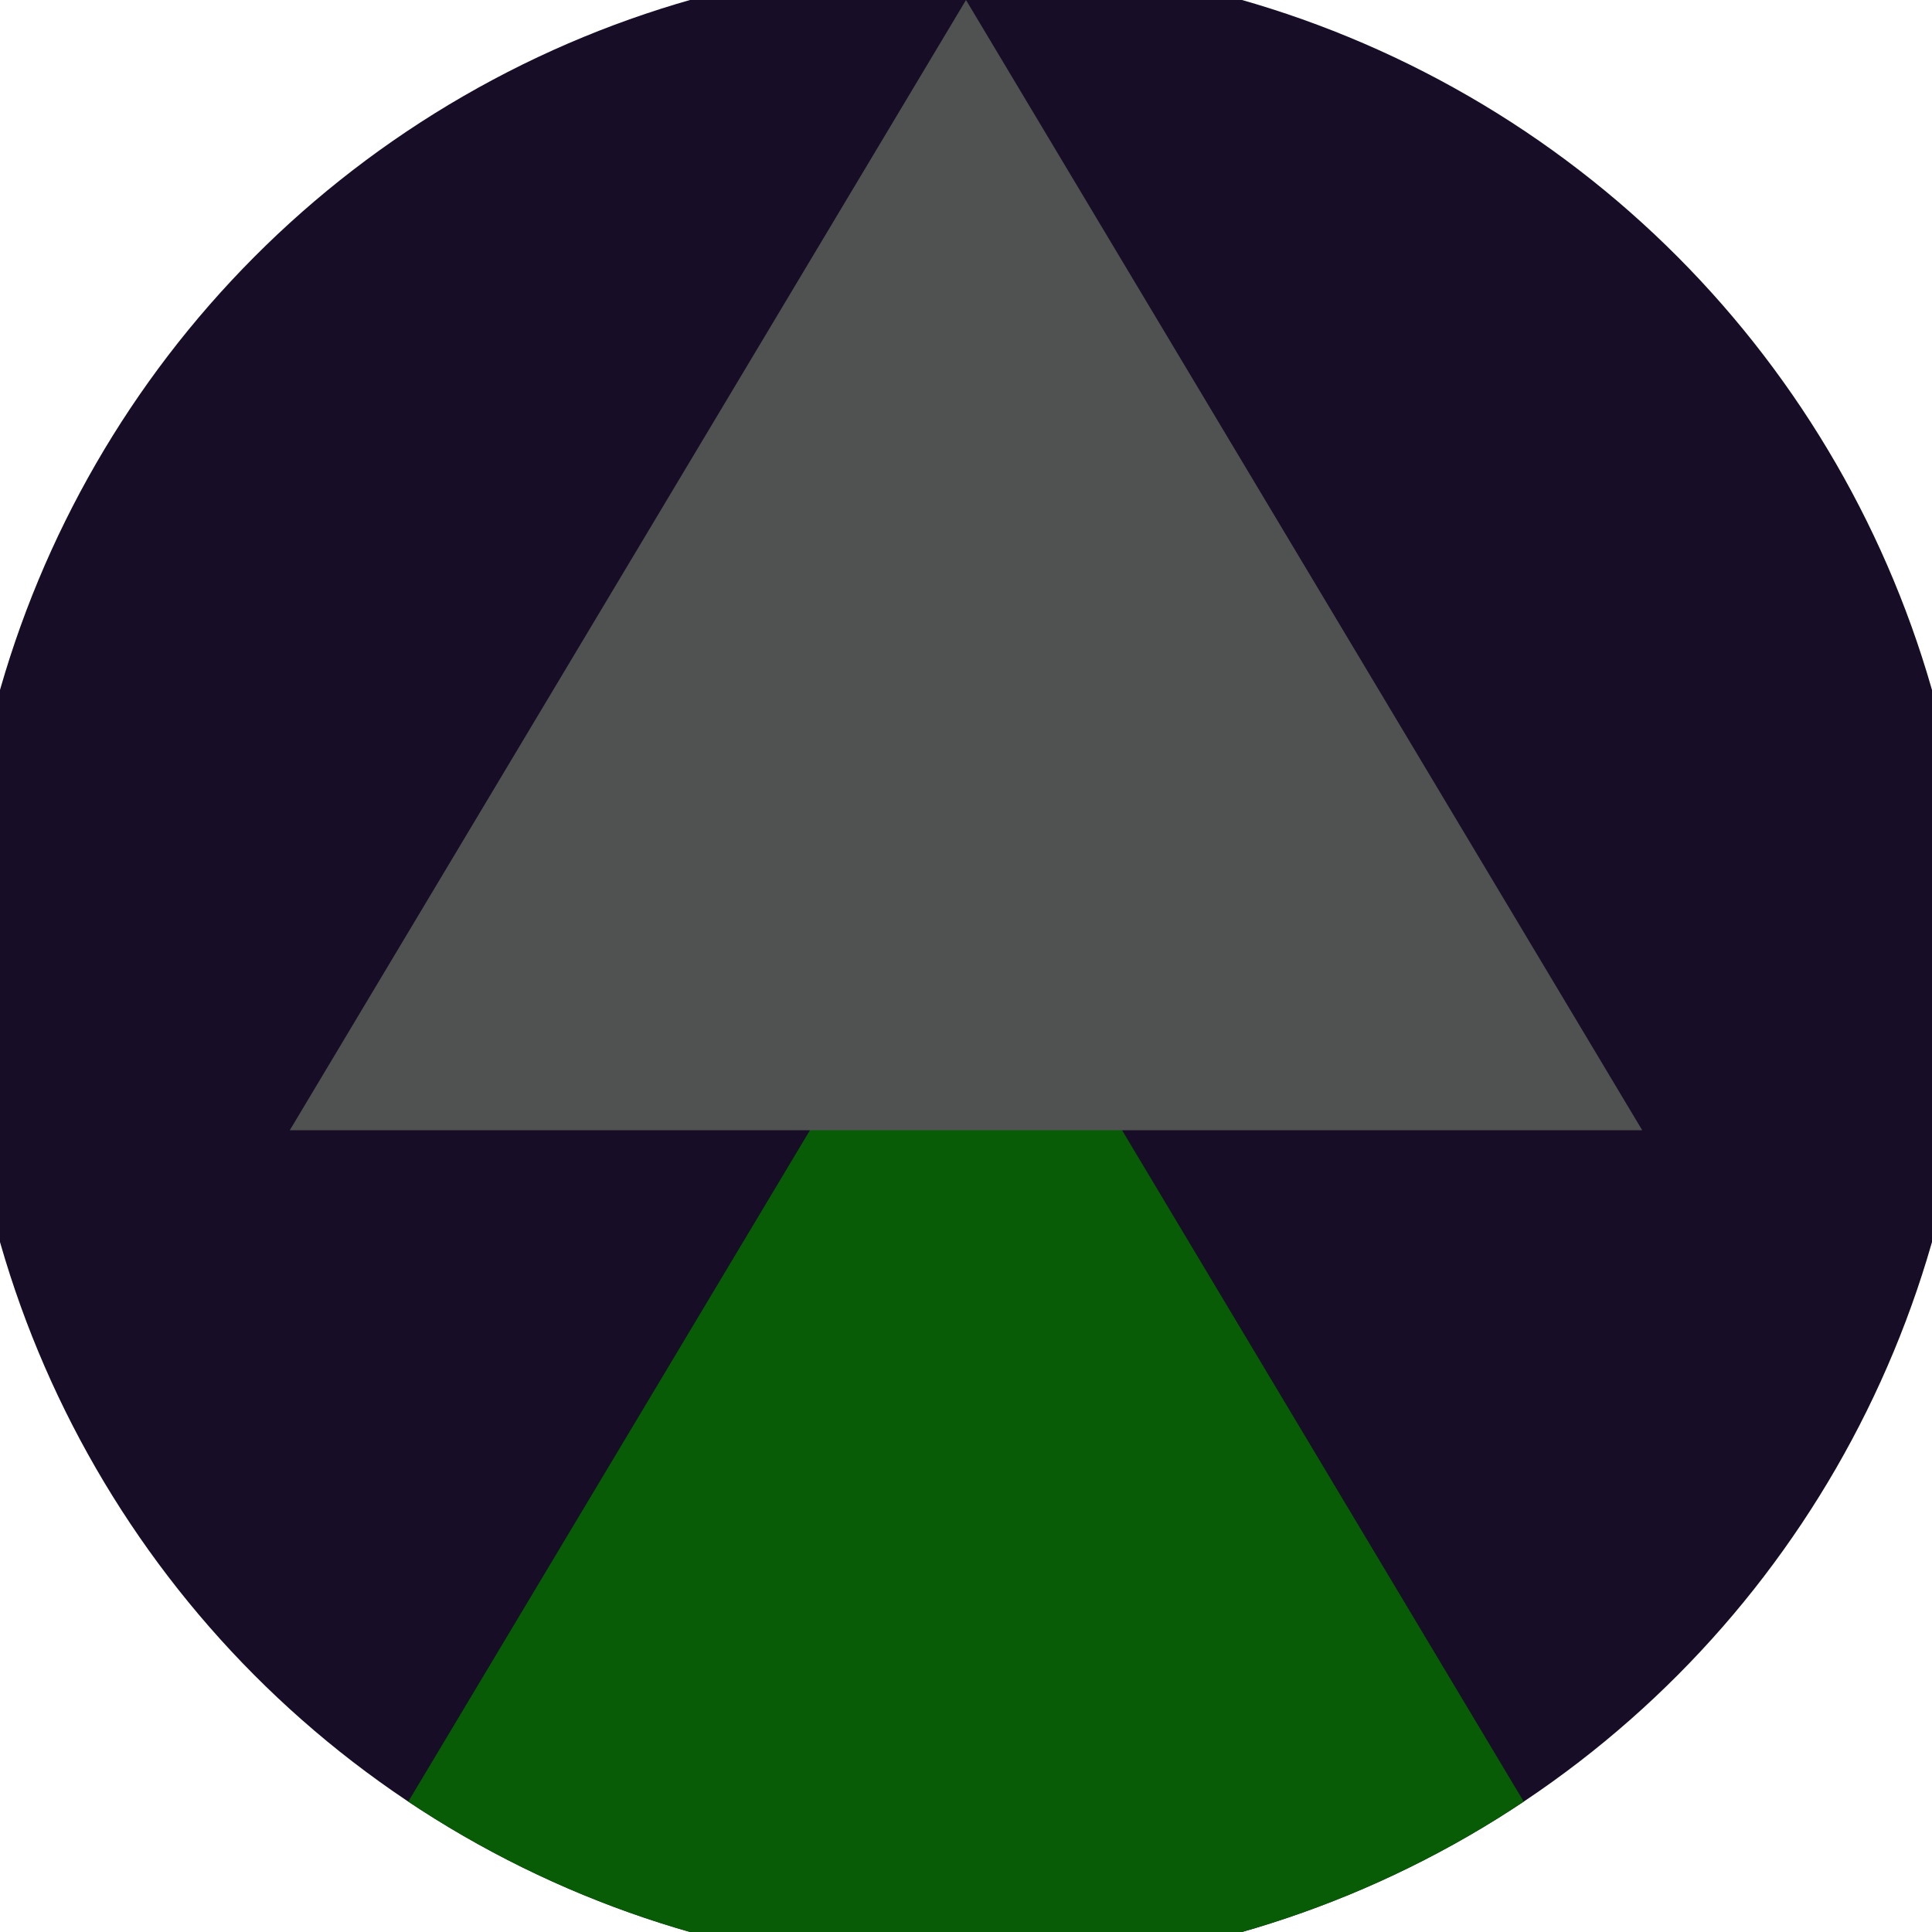
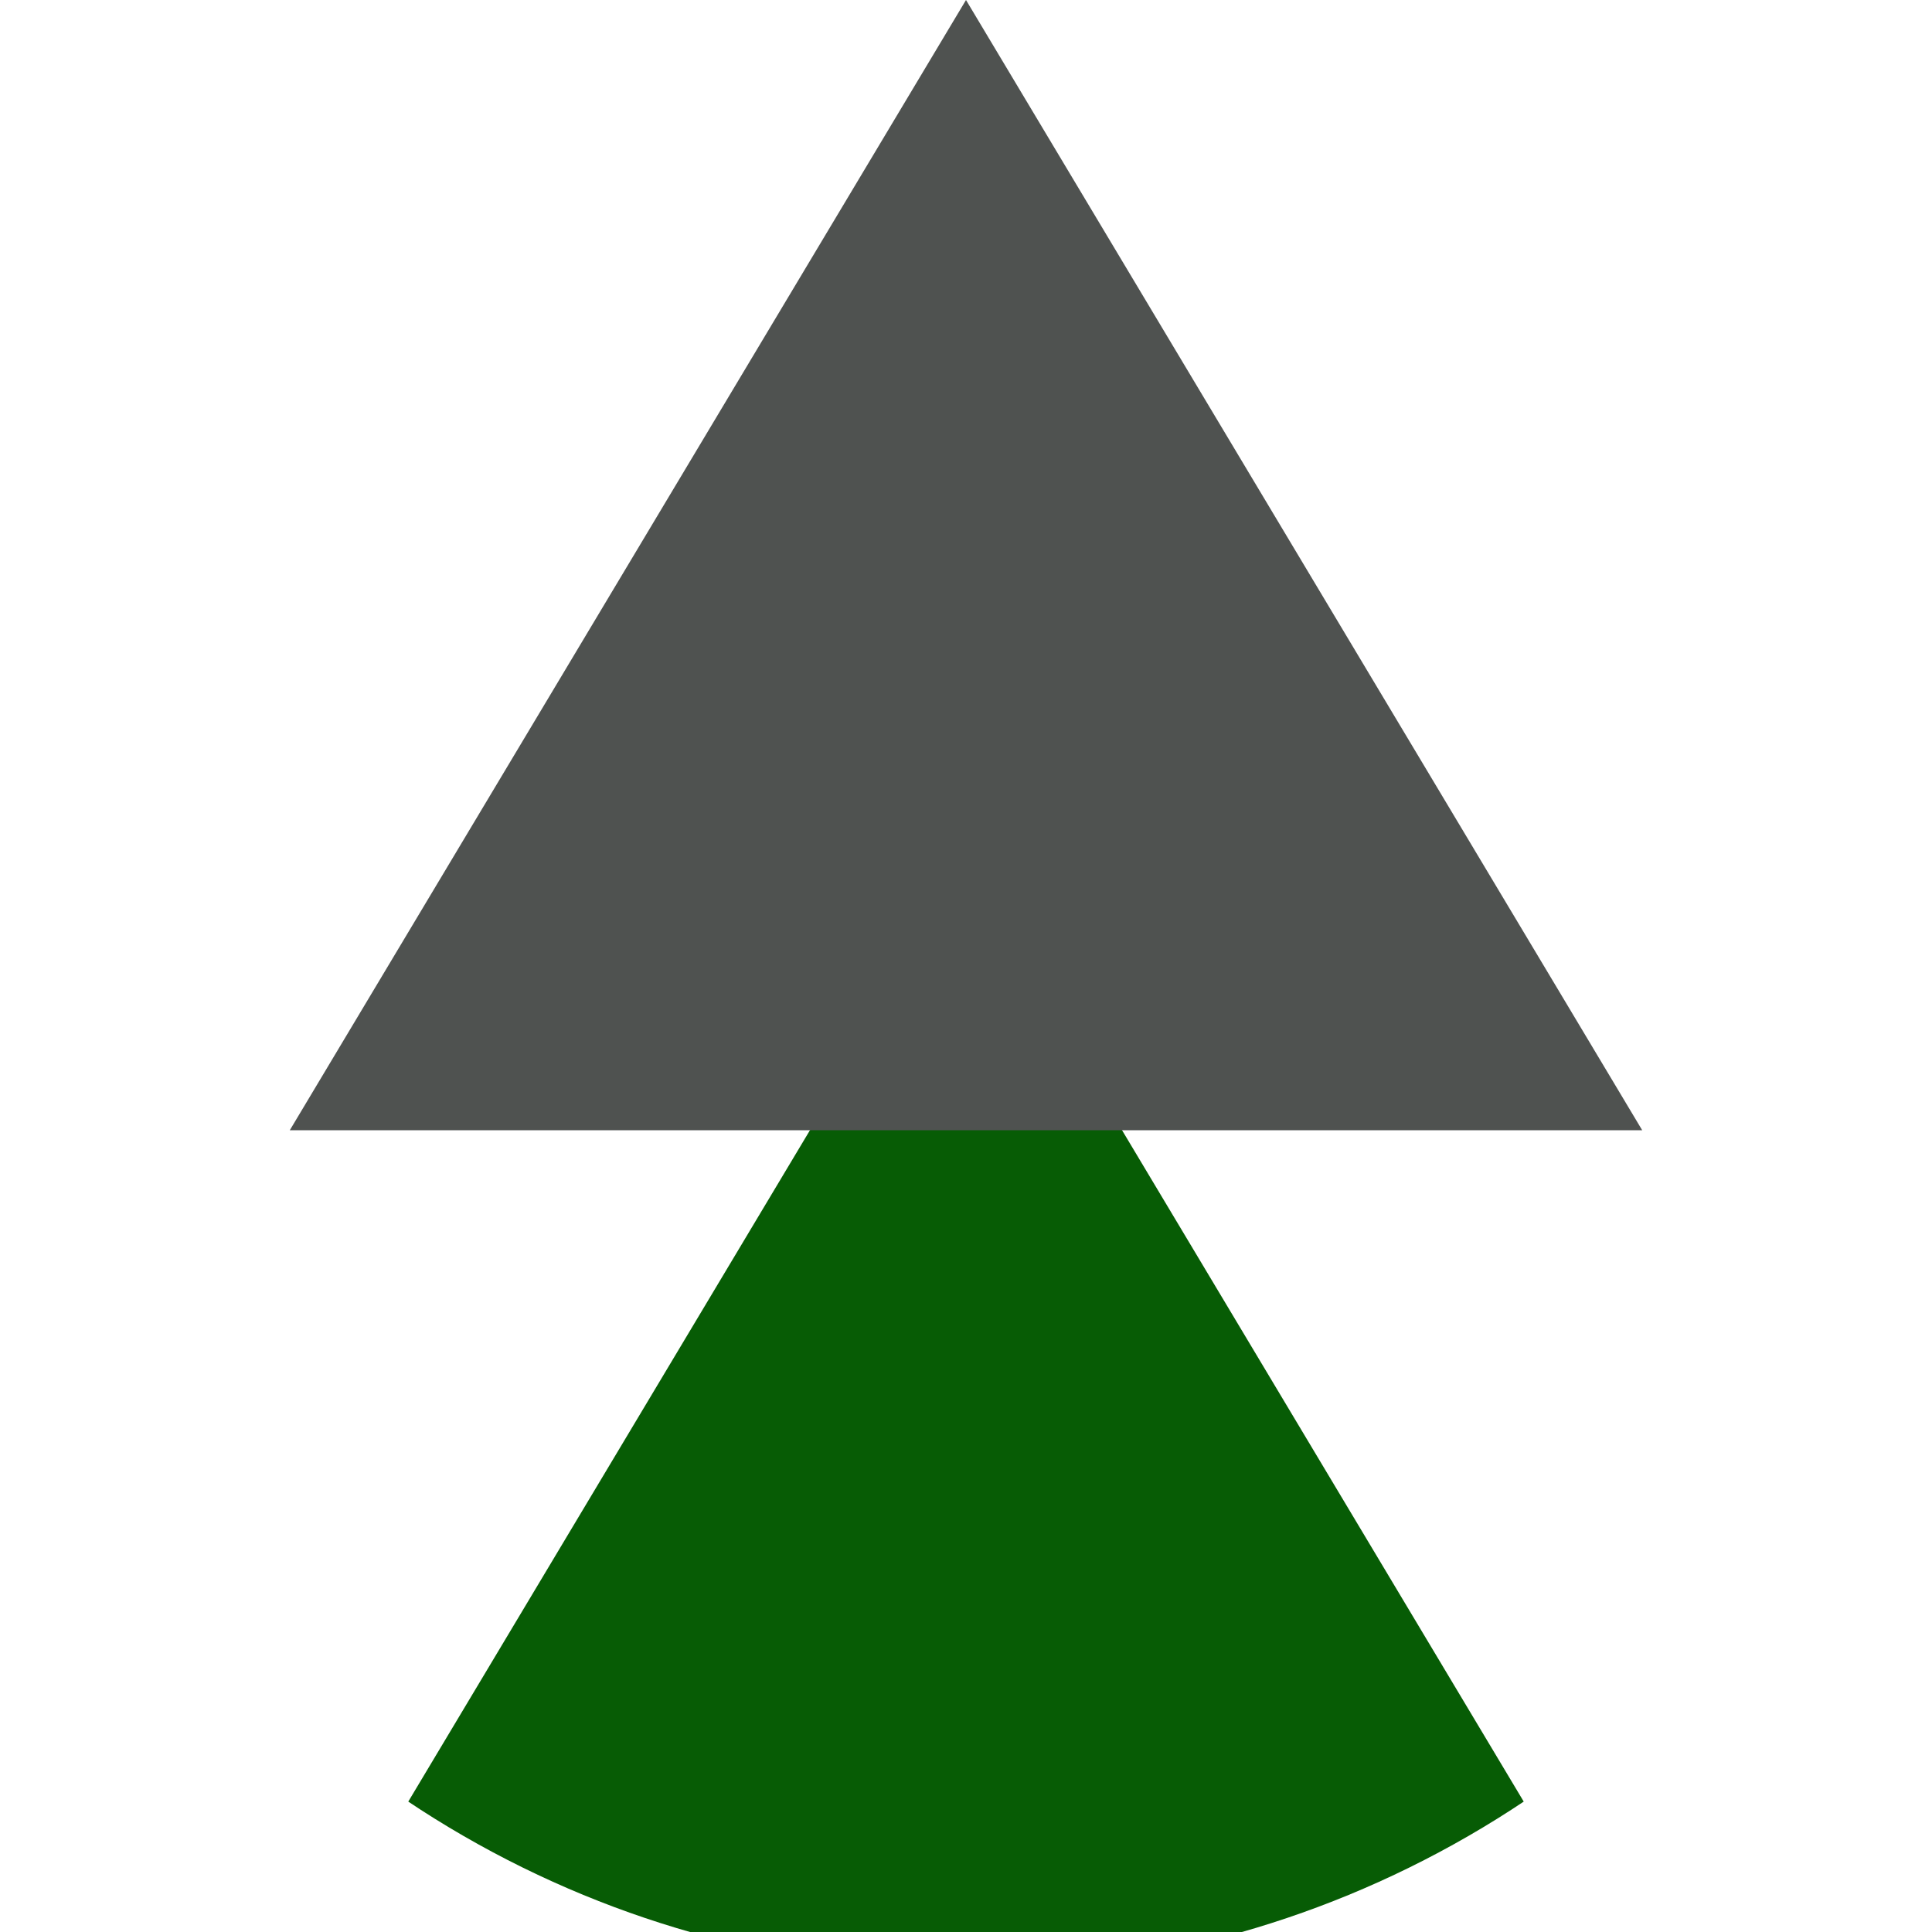
<svg xmlns="http://www.w3.org/2000/svg" width="128" height="128" viewBox="0 0 100 100" shape-rendering="geometricPrecision">
  <defs>
    <clipPath id="clip">
      <circle cx="50" cy="50" r="52" />
    </clipPath>
  </defs>
  <g transform="rotate(0 50 50)">
-     <rect x="0" y="0" width="100" height="100" fill="#170d26" clip-path="url(#clip)" />
    <path d="M 50 45 L 15 103.5 H 85 Z" fill="#075c05" clip-path="url(#clip)" />
    <path d="M 50 0 L 15 58.5 H 85 Z" fill="#4f5250" clip-path="url(#clip)" />
  </g>
</svg>